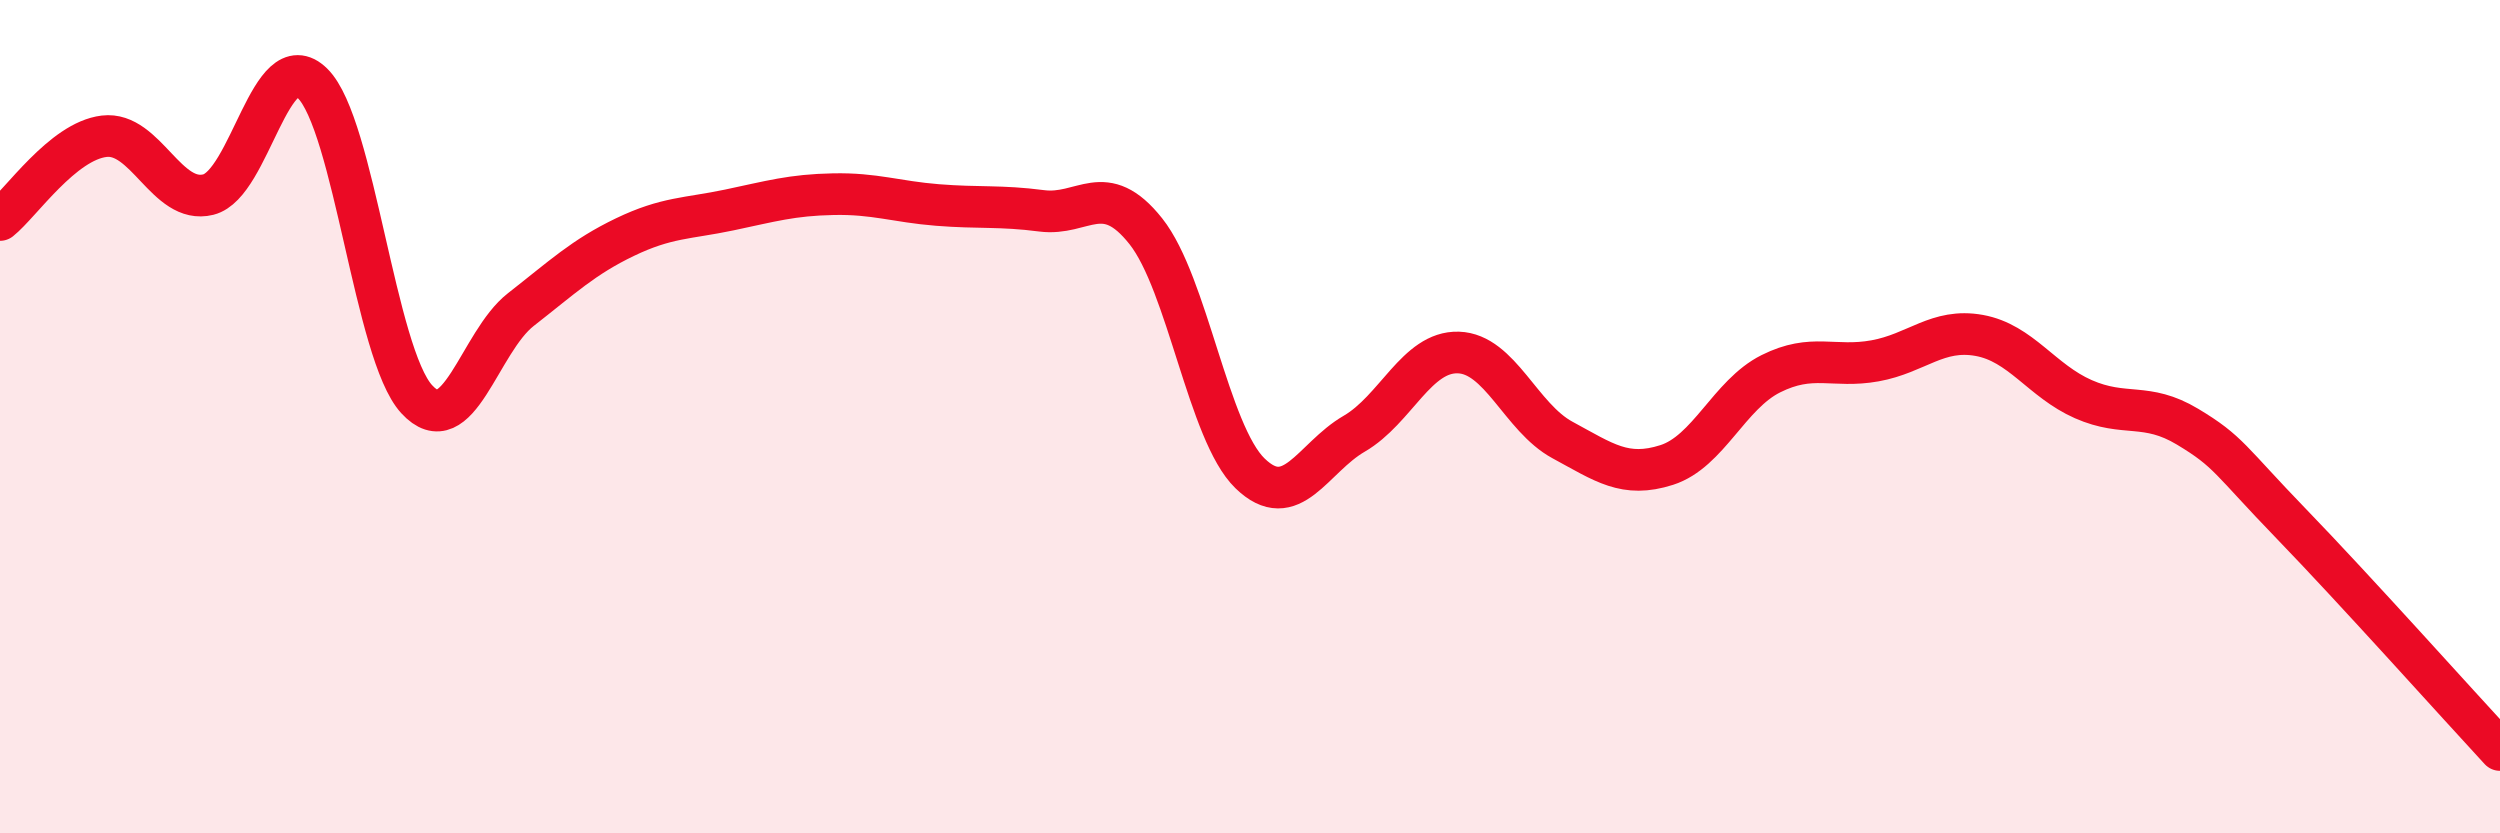
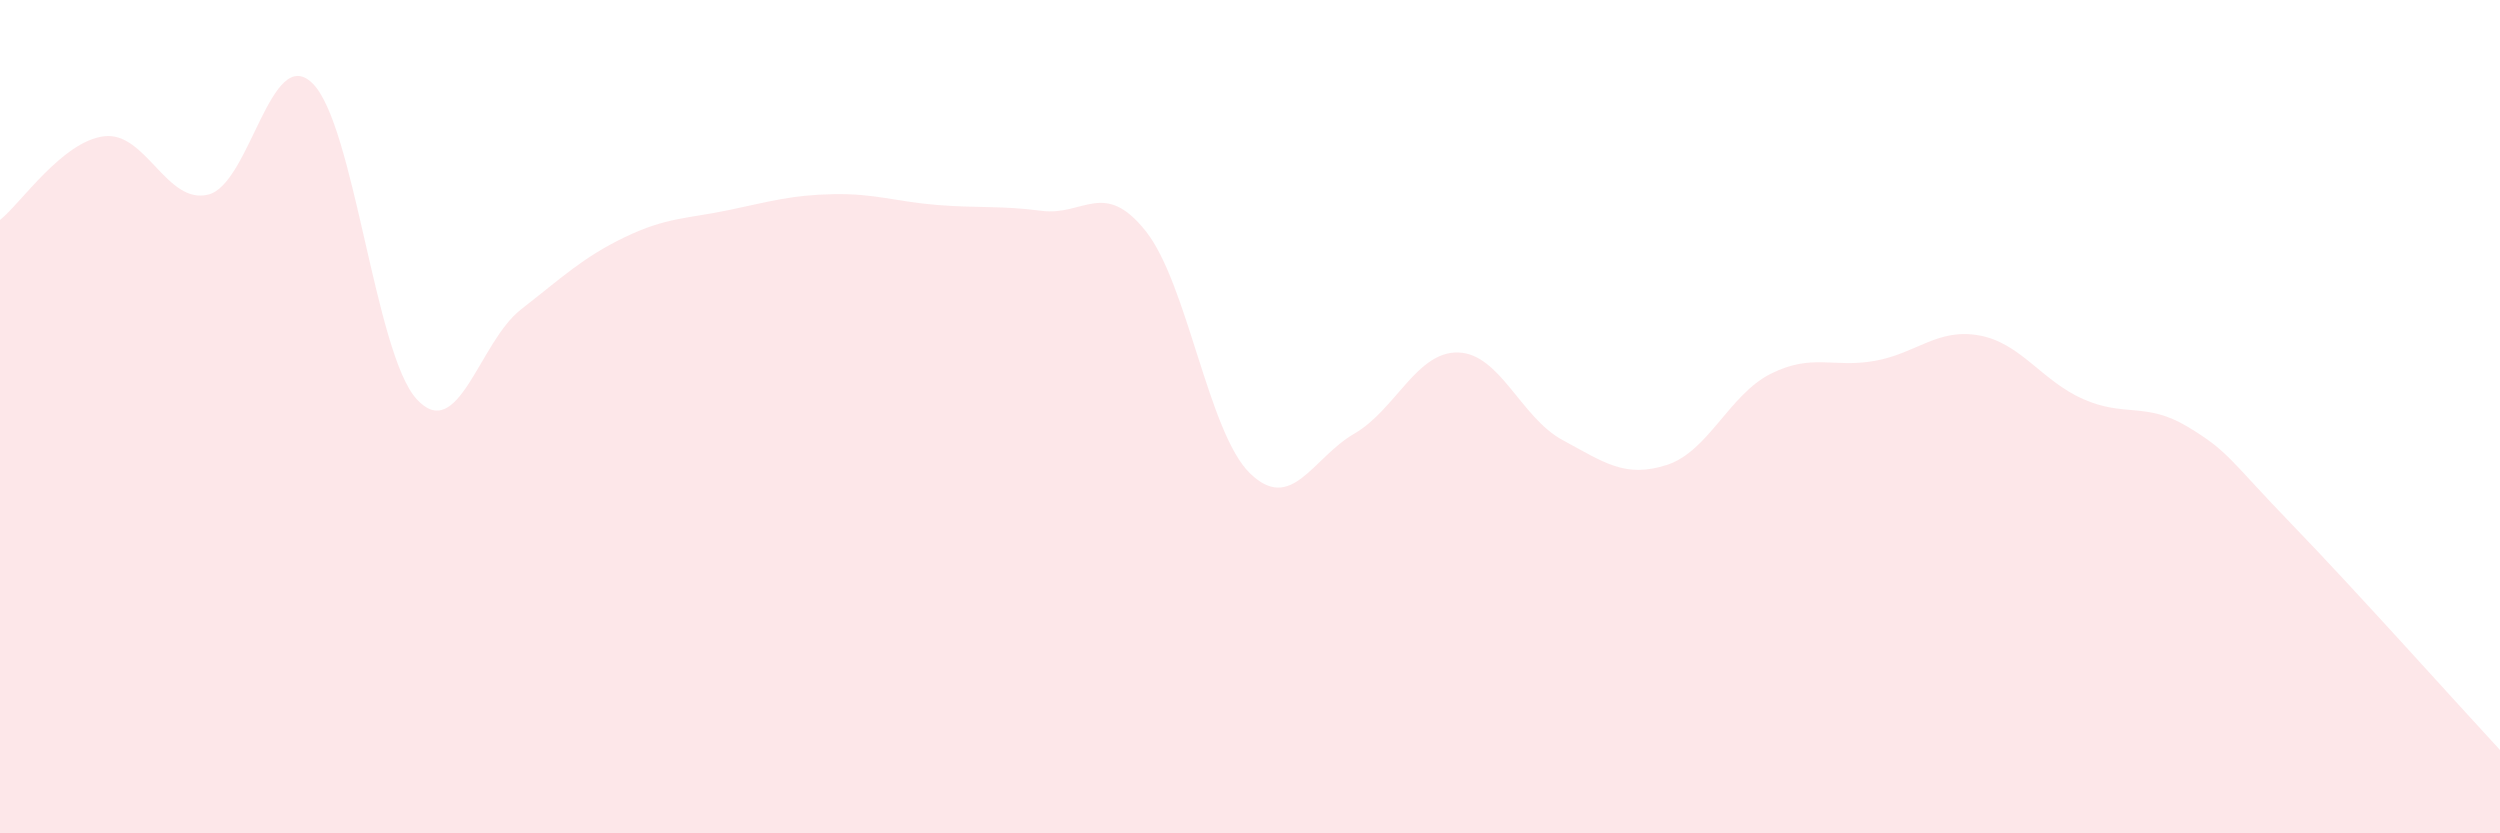
<svg xmlns="http://www.w3.org/2000/svg" width="60" height="20" viewBox="0 0 60 20">
  <path d="M 0,5.28 C 0.5,4.88 1.5,3.39 2.5,3.27 C 3.5,3.15 4,4.92 5,4.67 C 6,4.42 6.5,1.02 7.5,2 C 8.5,2.98 9,8.49 10,9.58 C 11,10.67 11.5,8.21 12.5,7.43 C 13.5,6.65 14,6.17 15,5.69 C 16,5.21 16.5,5.25 17.5,5.04 C 18.5,4.83 19,4.68 20,4.66 C 21,4.64 21.5,4.84 22.5,4.92 C 23.5,5 24,4.93 25,5.06 C 26,5.19 26.5,4.29 27.5,5.55 C 28.5,6.81 29,10.39 30,11.36 C 31,12.33 31.5,10.99 32.5,10.41 C 33.5,9.83 34,8.43 35,8.46 C 36,8.49 36.5,10.02 37.5,10.56 C 38.5,11.1 39,11.48 40,11.16 C 41,10.84 41.5,9.47 42.5,8.97 C 43.5,8.47 44,8.84 45,8.66 C 46,8.48 46.5,7.87 47.5,8.05 C 48.5,8.23 49,9.14 50,9.58 C 51,10.02 51.5,9.64 52.5,10.24 C 53.5,10.84 53.5,11.03 55,12.58 C 56.5,14.13 59,16.92 60,18L60 20L0 20Z" fill="#EB0A25" opacity="0.1" stroke-linecap="round" stroke-linejoin="round" />
-   <path d="M 0,5.28 C 0.5,4.88 1.5,3.39 2.5,3.27 C 3.5,3.15 4,4.92 5,4.67 C 6,4.42 6.5,1.02 7.5,2 C 8.5,2.98 9,8.49 10,9.58 C 11,10.67 11.5,8.21 12.5,7.43 C 13.5,6.65 14,6.17 15,5.69 C 16,5.21 16.5,5.25 17.5,5.04 C 18.5,4.83 19,4.68 20,4.66 C 21,4.64 21.5,4.84 22.5,4.92 C 23.5,5 24,4.93 25,5.06 C 26,5.19 26.5,4.29 27.5,5.55 C 28.5,6.81 29,10.39 30,11.36 C 31,12.33 31.5,10.99 32.5,10.41 C 33.5,9.83 34,8.43 35,8.46 C 36,8.49 36.5,10.02 37.5,10.56 C 38.5,11.1 39,11.48 40,11.16 C 41,10.84 41.5,9.47 42.5,8.97 C 43.5,8.47 44,8.84 45,8.66 C 46,8.48 46.5,7.87 47.5,8.05 C 48.5,8.23 49,9.14 50,9.58 C 51,10.02 51.5,9.64 52.5,10.24 C 53.5,10.84 53.5,11.03 55,12.58 C 56.5,14.13 59,16.92 60,18" stroke="#EB0A25" stroke-width="1" fill="none" stroke-linecap="round" stroke-linejoin="round" />
</svg>